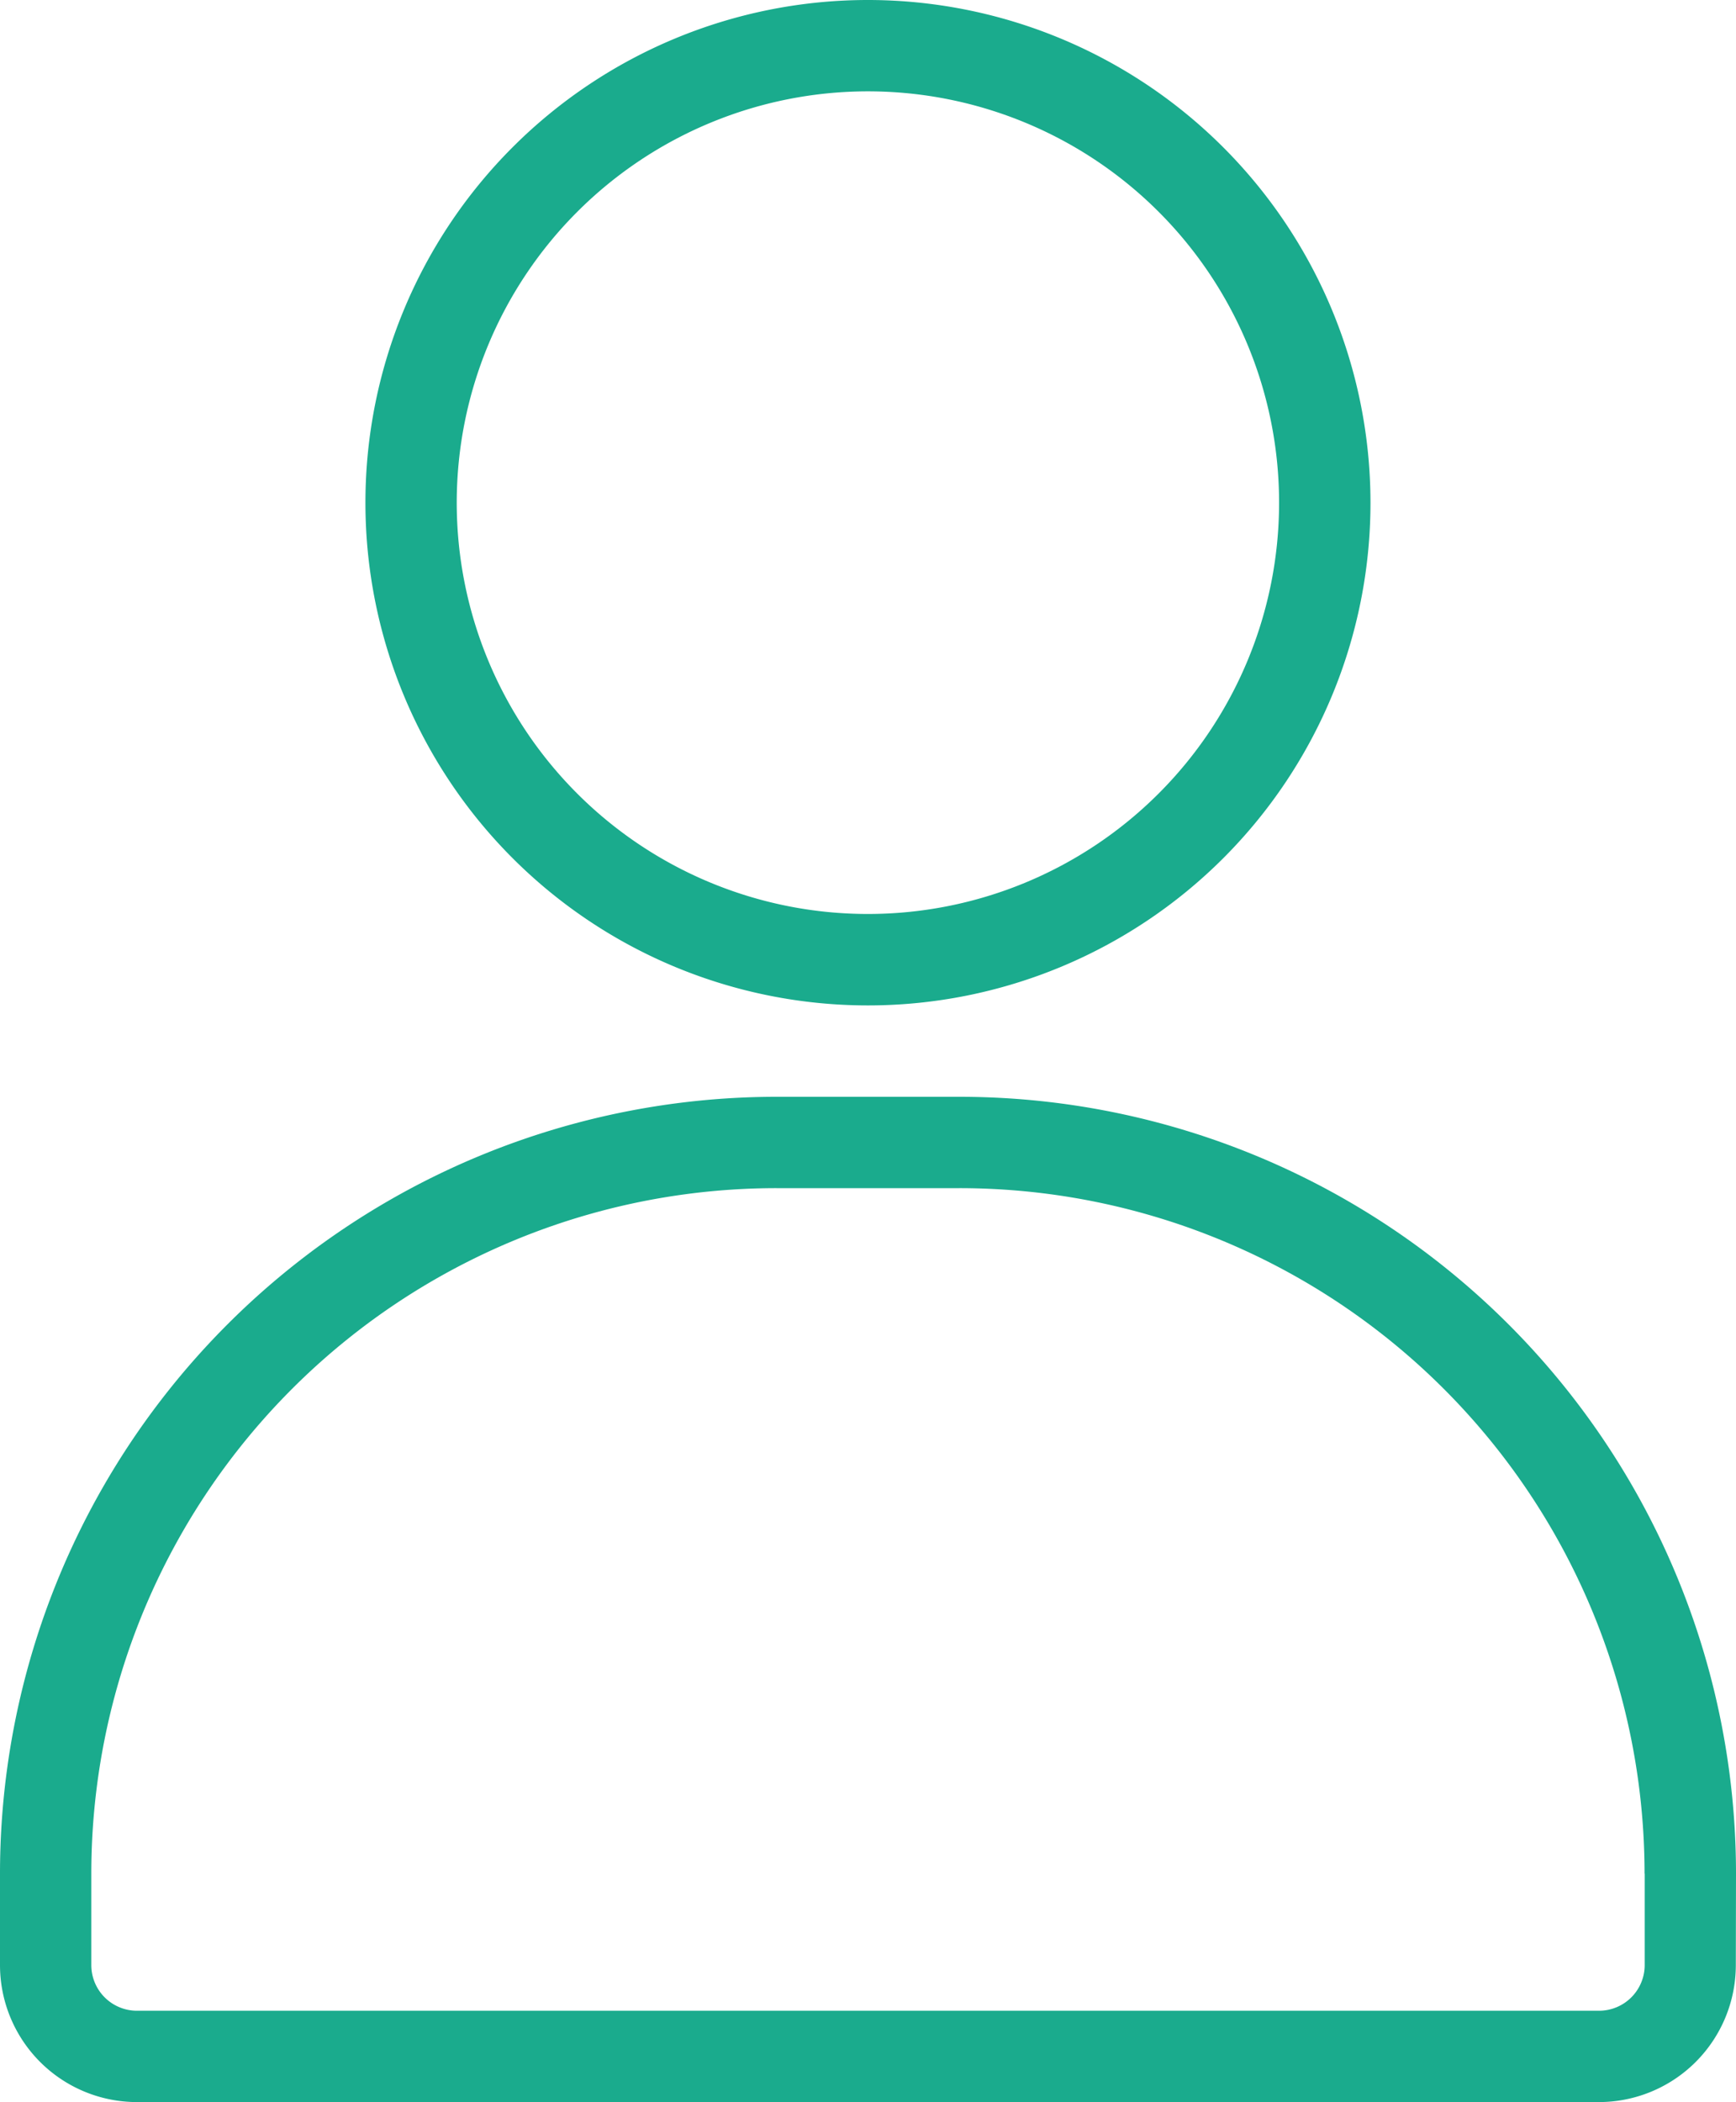
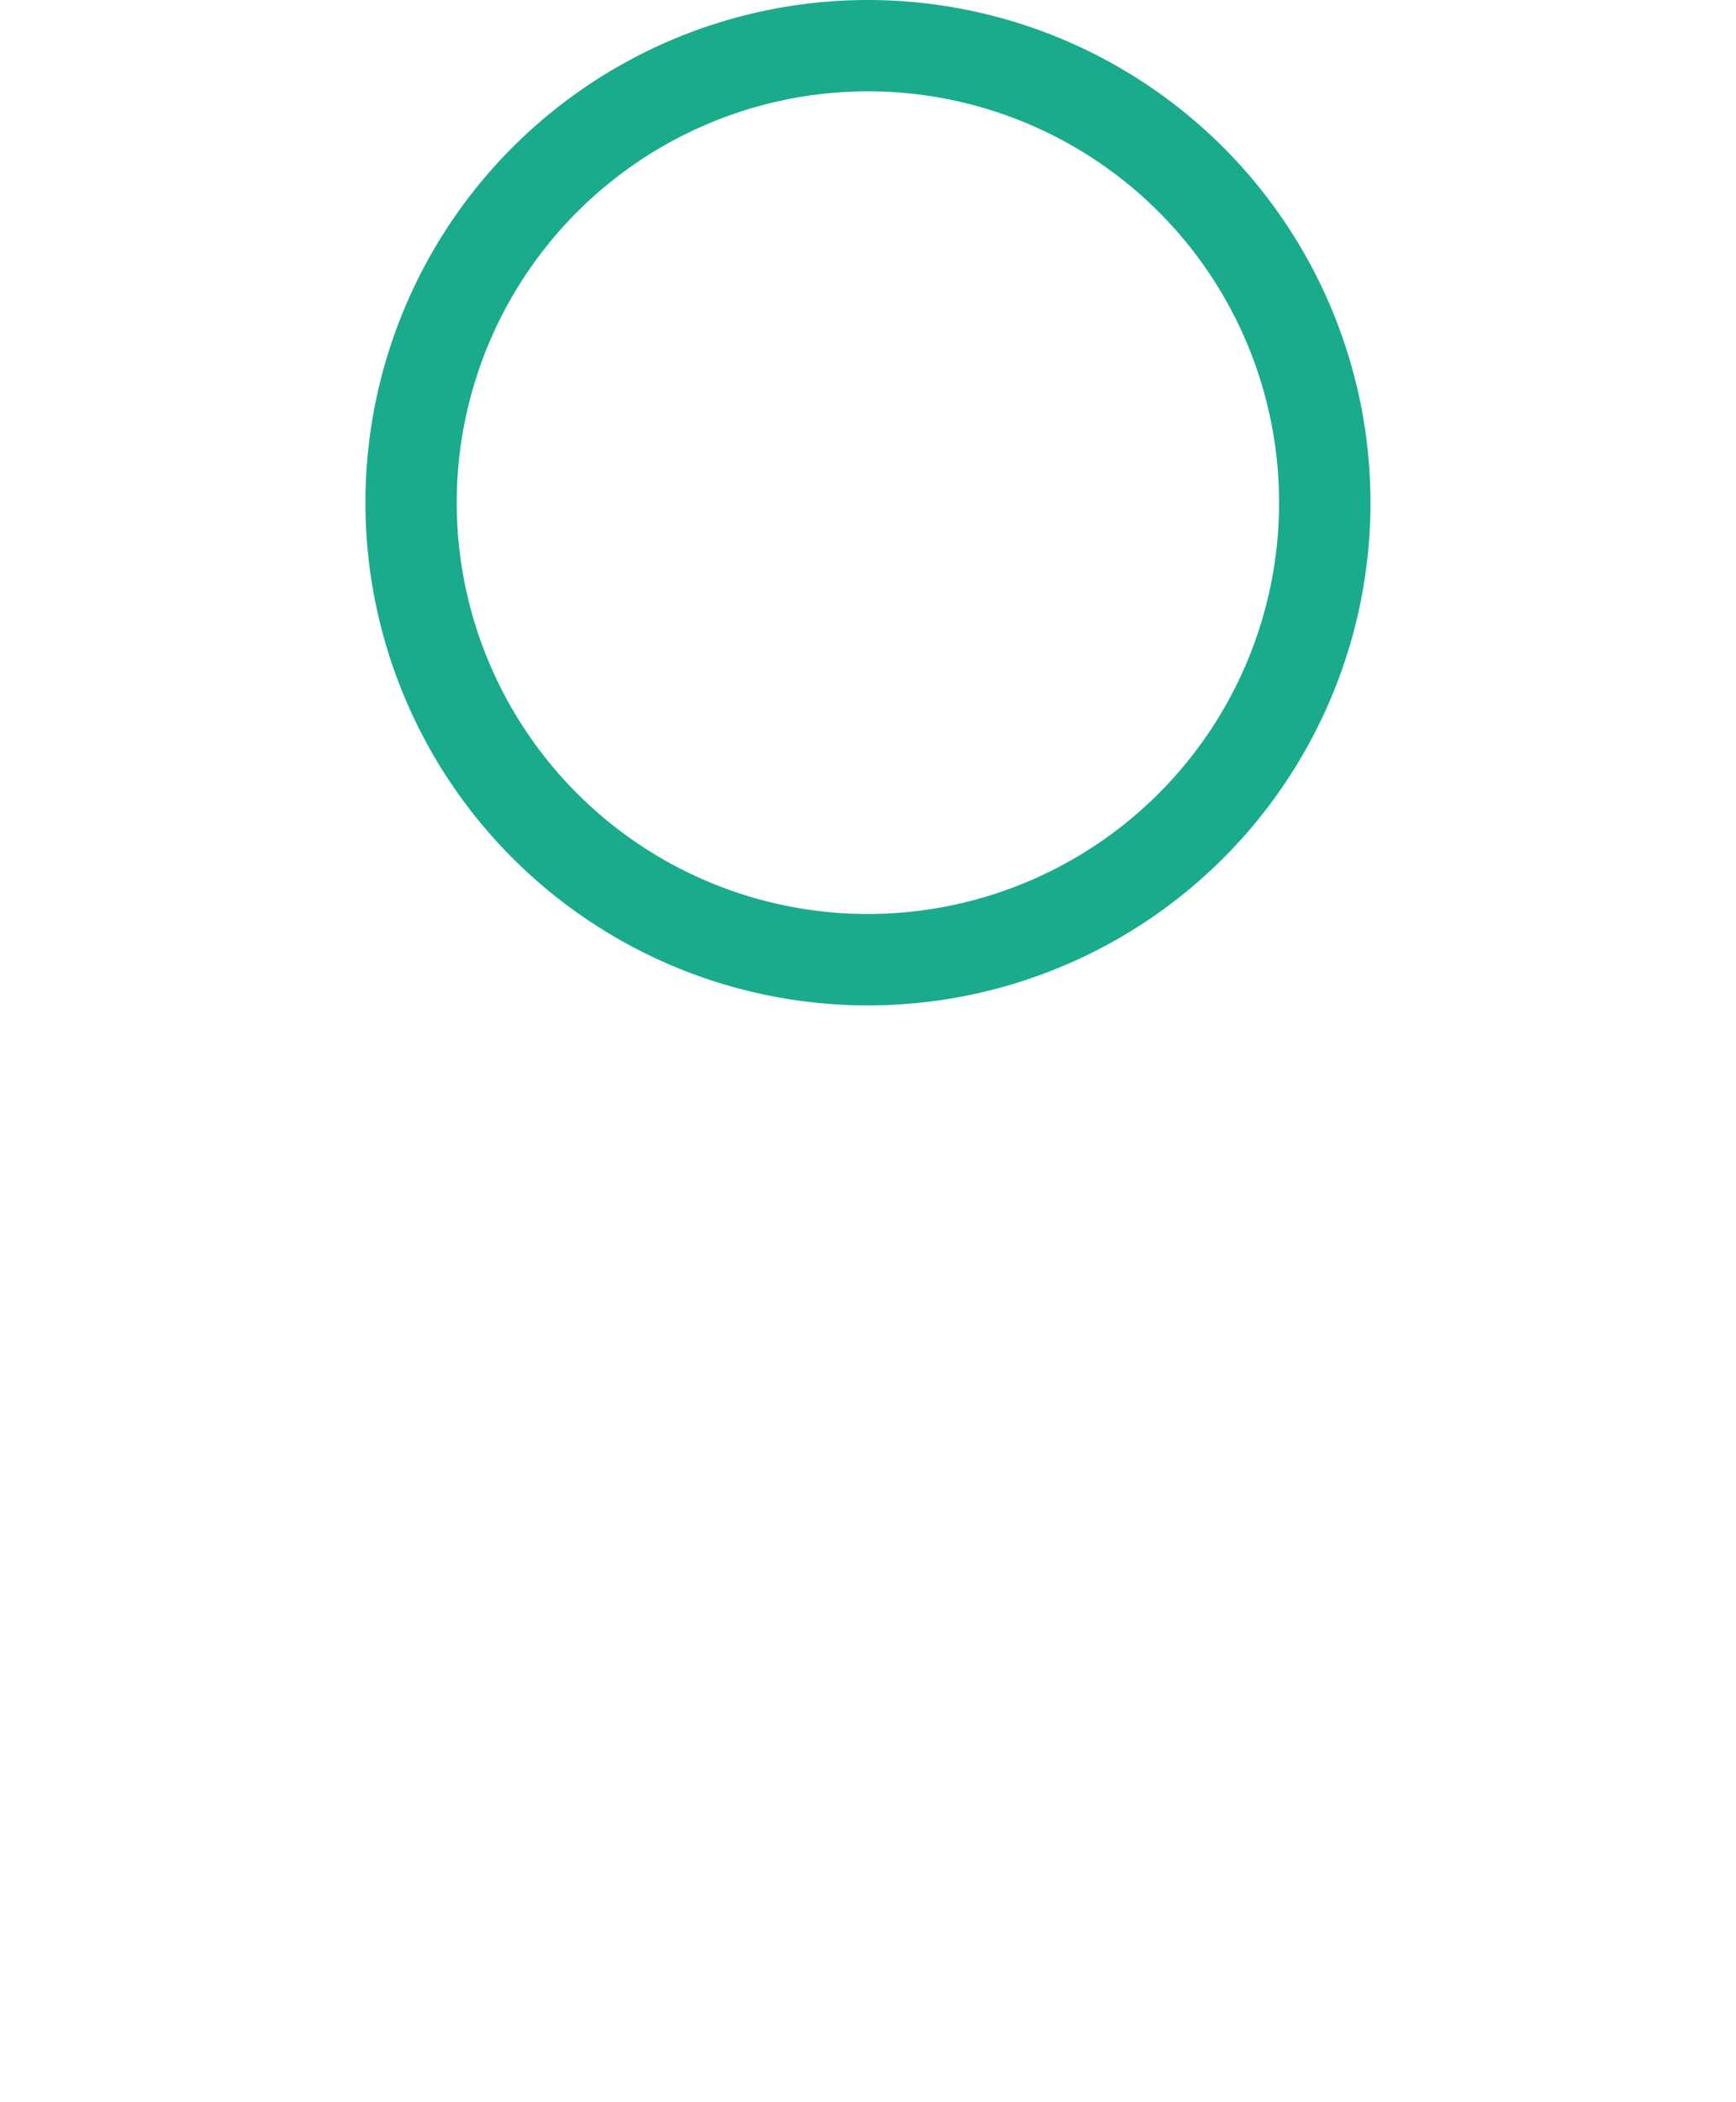
<svg xmlns="http://www.w3.org/2000/svg" width="38.024" height="46.029">
  <g data-name="Group 1181" fill="#1aab8d" fill-rule="evenodd">
    <path data-name="Path 2982" d="M19.011 0a11.007 11.007 0 1011.007 11.007A11.012 11.012 0 0019.011 0m0 2a9.006 9.006 0 11-9.007 9.007A9.01 9.01 0 0119.011 2" />
-     <path data-name="Path 2983" d="M38.024 41.026a17.011 17.011 0 00-17.011-17.011h-4A17.011 17.011 0 000 41.026v2a3 3 0 003 3h32.02a3 3 0 003-3zm-2 0v2a1 1 0 01-1 1H3a1 1 0 01-1-1v-2a15.009 15.009 0 0115.011-15.011h4a15.009 15.009 0 0115.01 15.01" />
  </g>
</svg>